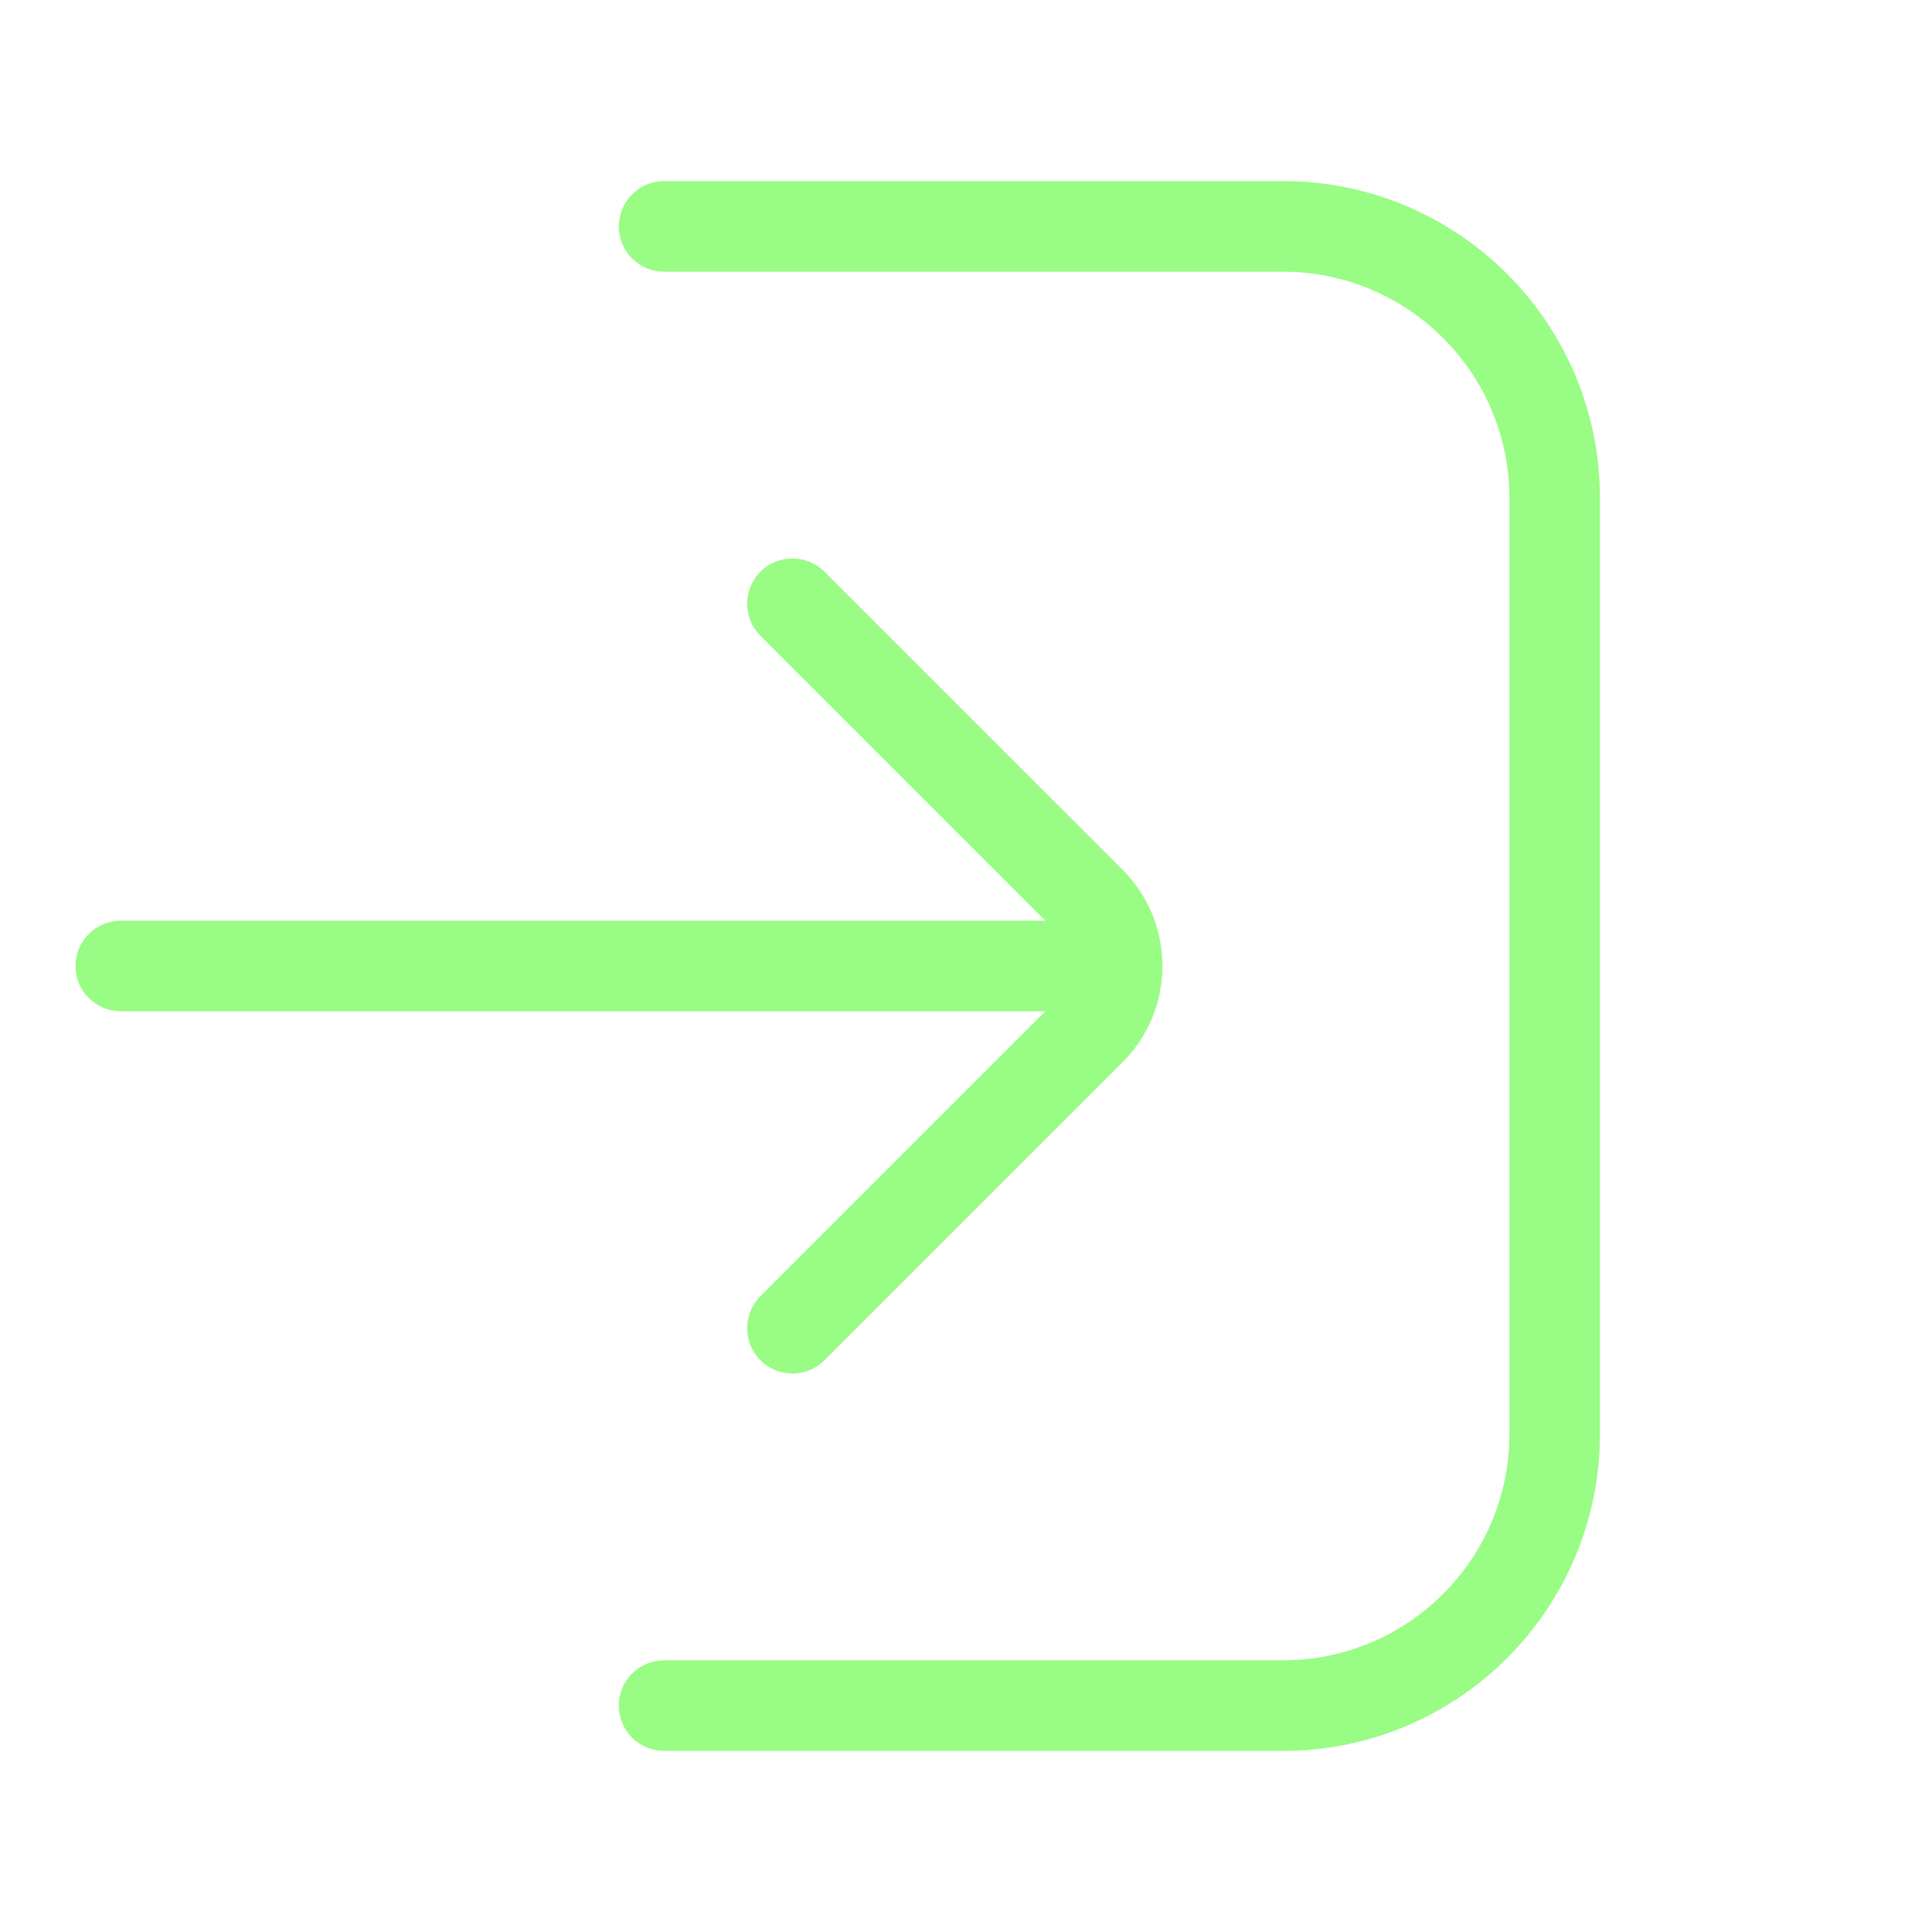
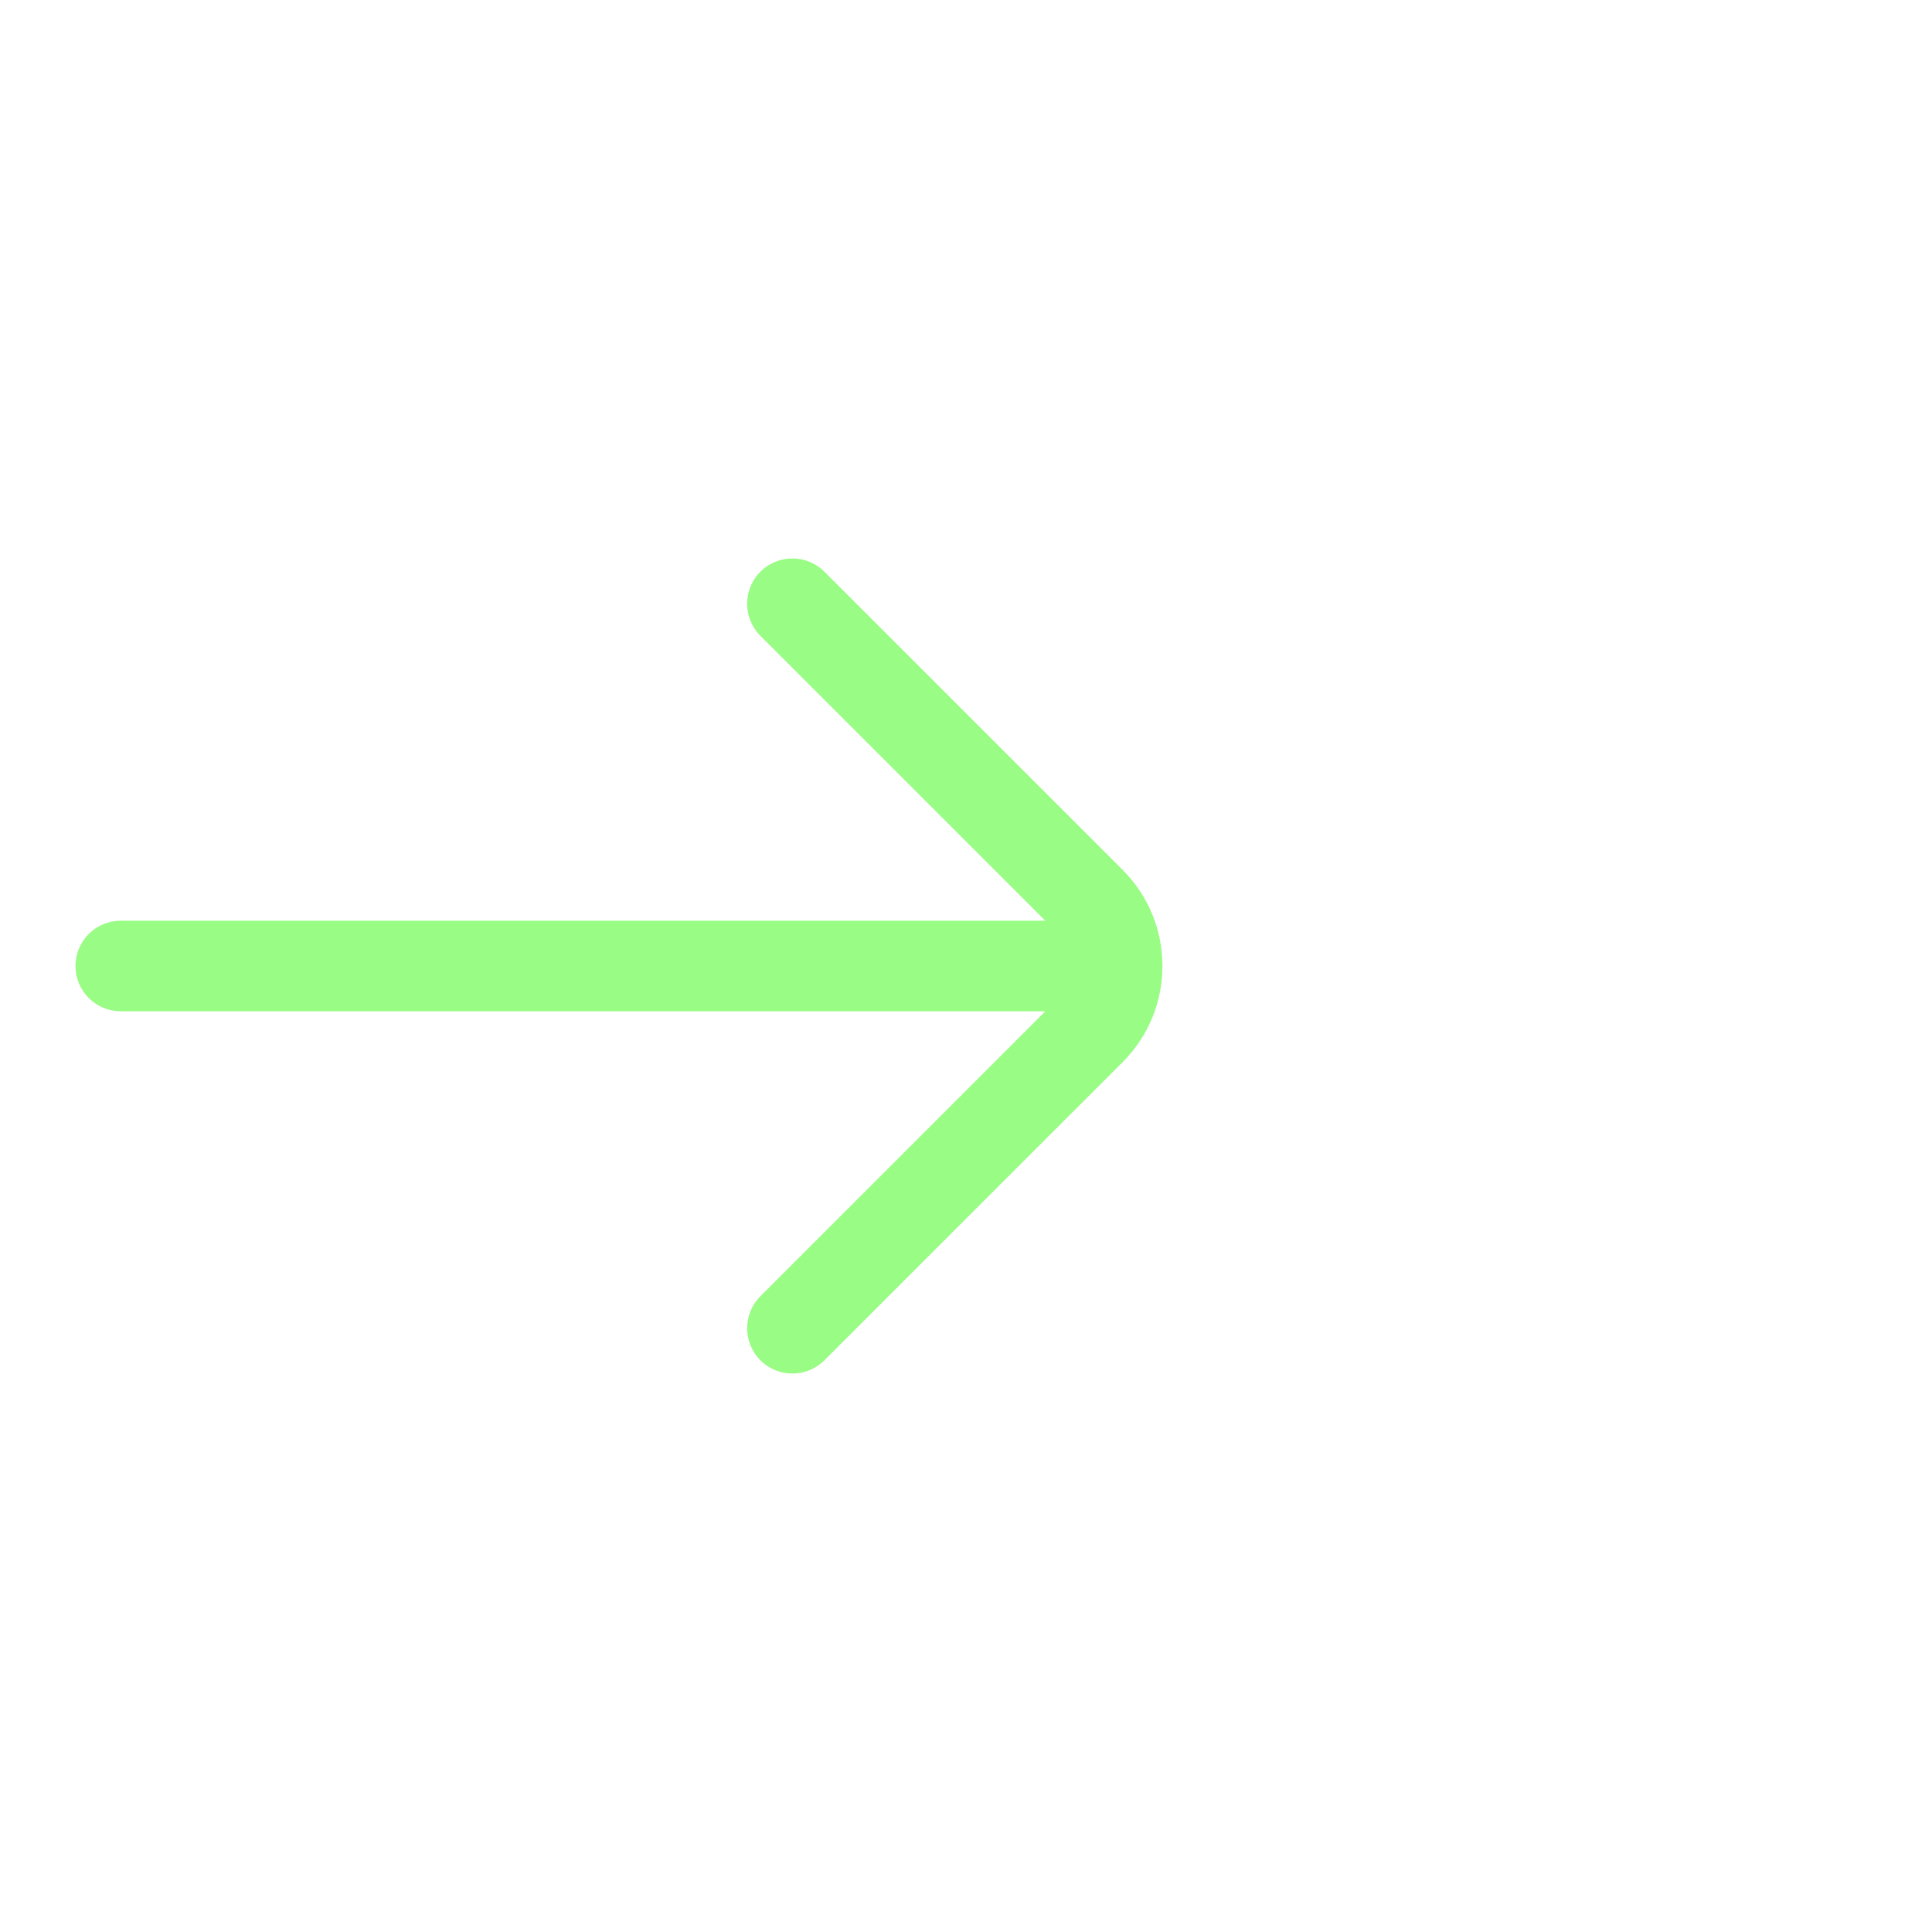
<svg xmlns="http://www.w3.org/2000/svg" width="30" height="30" viewBox="0 0 30 30" fill="none">
-   <path d="M19.922 4.219H10.312C9.924 4.219 9.609 3.904 9.609 3.516C9.609 3.127 9.924 2.812 10.312 2.812H19.922C22.64 2.812 24.844 5.016 24.844 7.734V22.266C24.844 24.984 22.64 27.188 19.922 27.188H10.312C9.924 27.188 9.609 26.873 9.609 26.484C9.609 26.096 9.924 25.781 10.312 25.781H19.922C21.863 25.781 23.438 24.207 23.438 22.266V7.734C23.438 5.793 21.863 4.219 19.922 4.219Z" fill="#99FC84" />
  <path d="M11.807 8.878C11.533 9.152 11.533 9.598 11.807 9.872L16.232 14.297H1.875C1.487 14.297 1.172 14.612 1.172 15C1.172 15.388 1.487 15.703 1.875 15.703H16.232L11.807 20.128C11.533 20.402 11.533 20.848 11.807 21.122C12.082 21.397 12.527 21.397 12.802 21.122L17.433 16.492C18.256 15.668 18.256 14.332 17.433 13.508L12.802 8.878C12.527 8.603 12.082 8.603 11.807 8.878Z" fill="#99FC84" />
</svg>